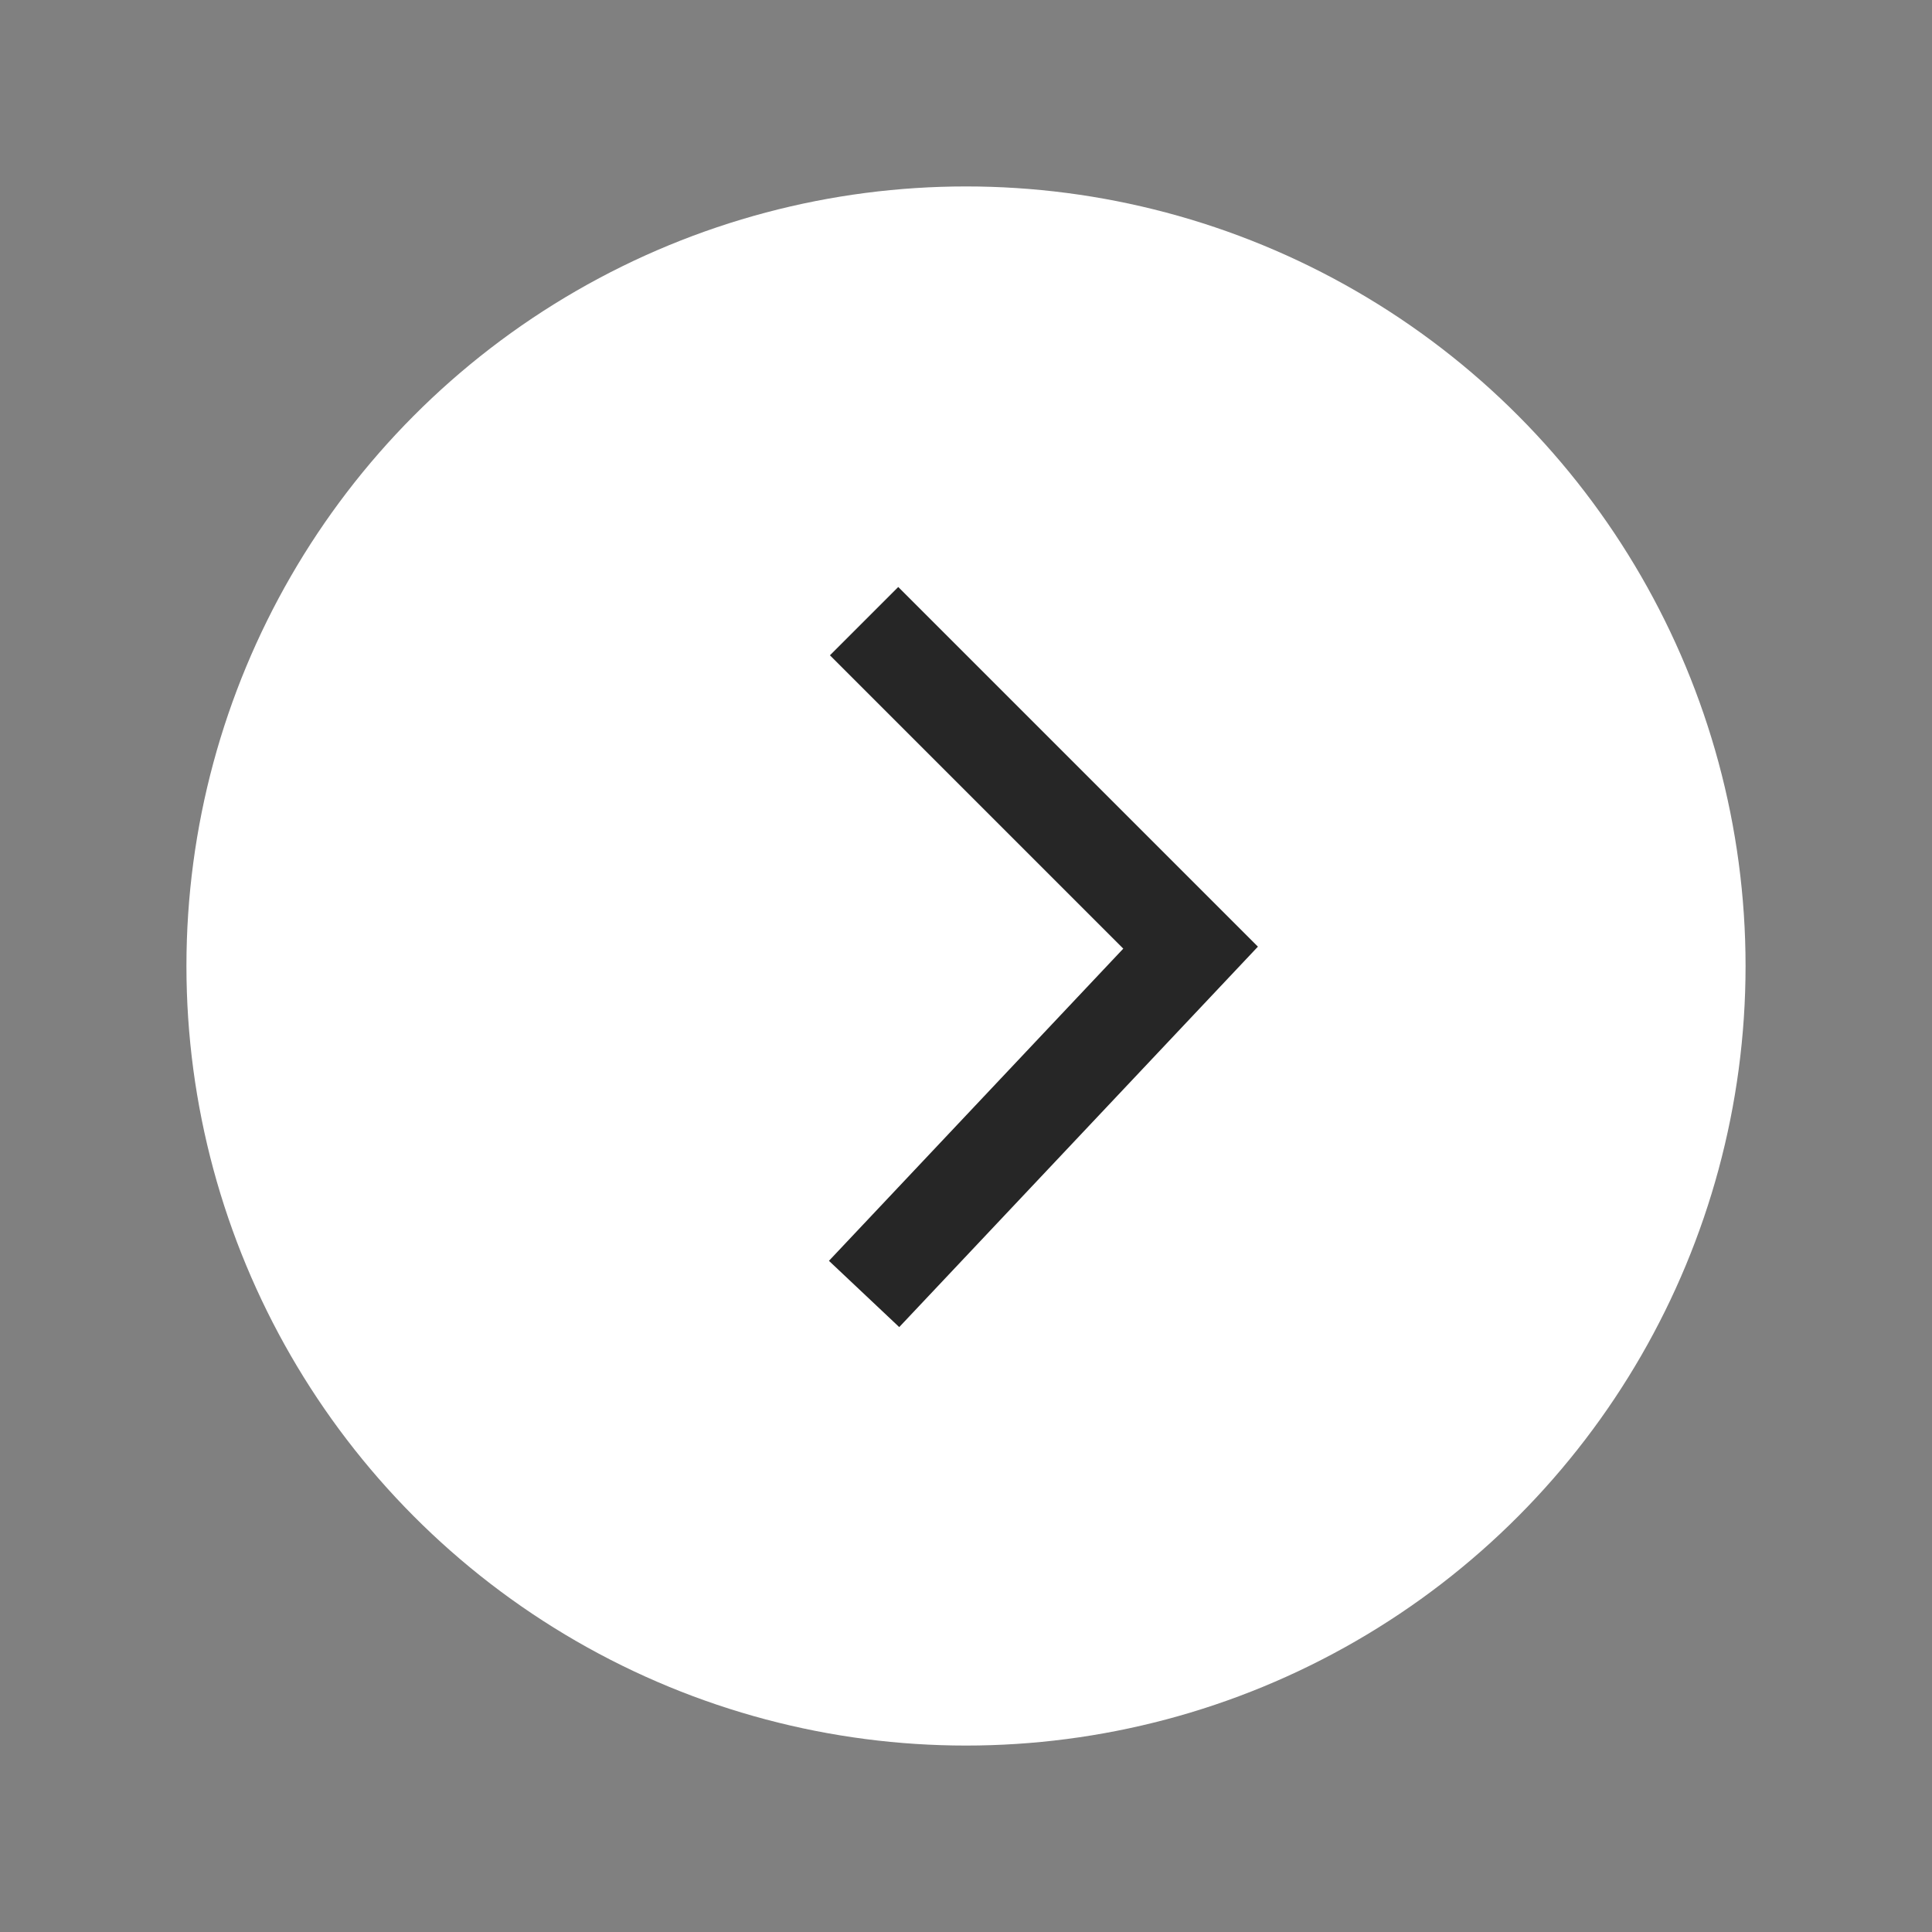
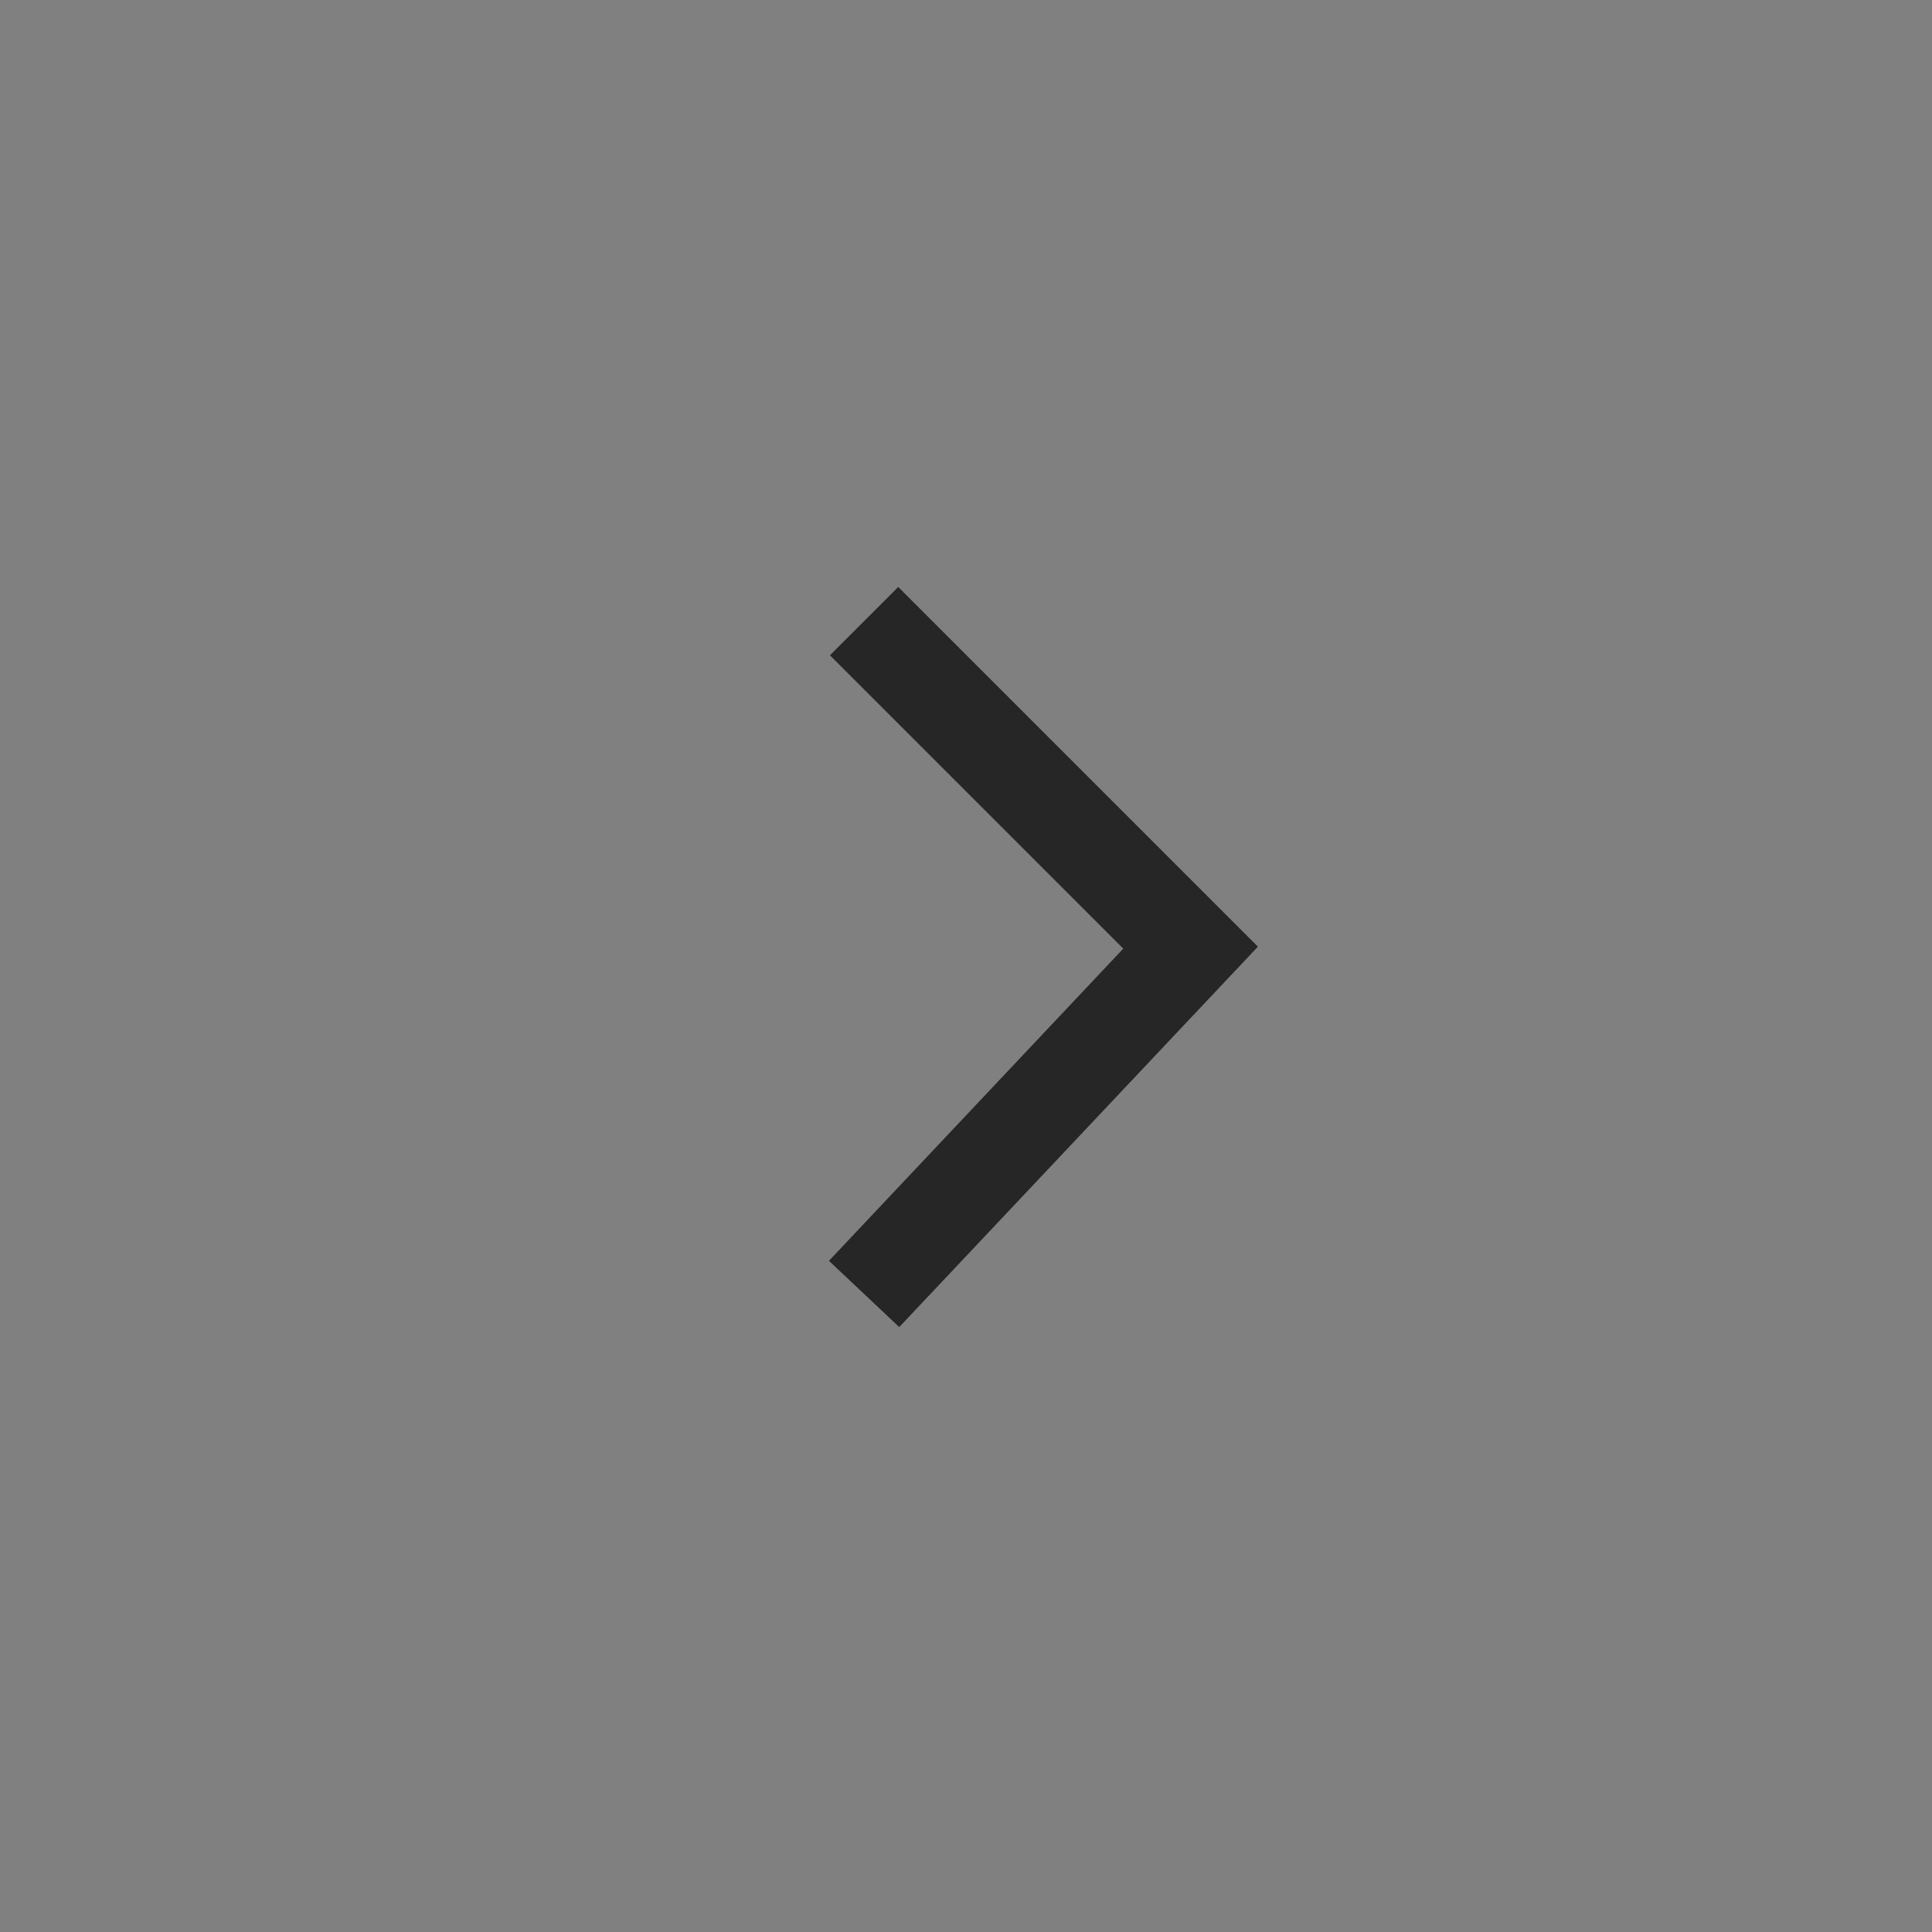
<svg xmlns="http://www.w3.org/2000/svg" viewBox="0 0 40 40">
  <rect x="0" y="0" width="40" height="40" fill="#808080" stroke="none" />
  <g>
-     <circle cx="20" cy="20" r="16.14" fill="#fff" />
    <path d="M17.89,26.79l6.76-7.17-6.76-6.76" fill="none" stroke="#262626" stroke-width="2" />
  </g>
</svg>